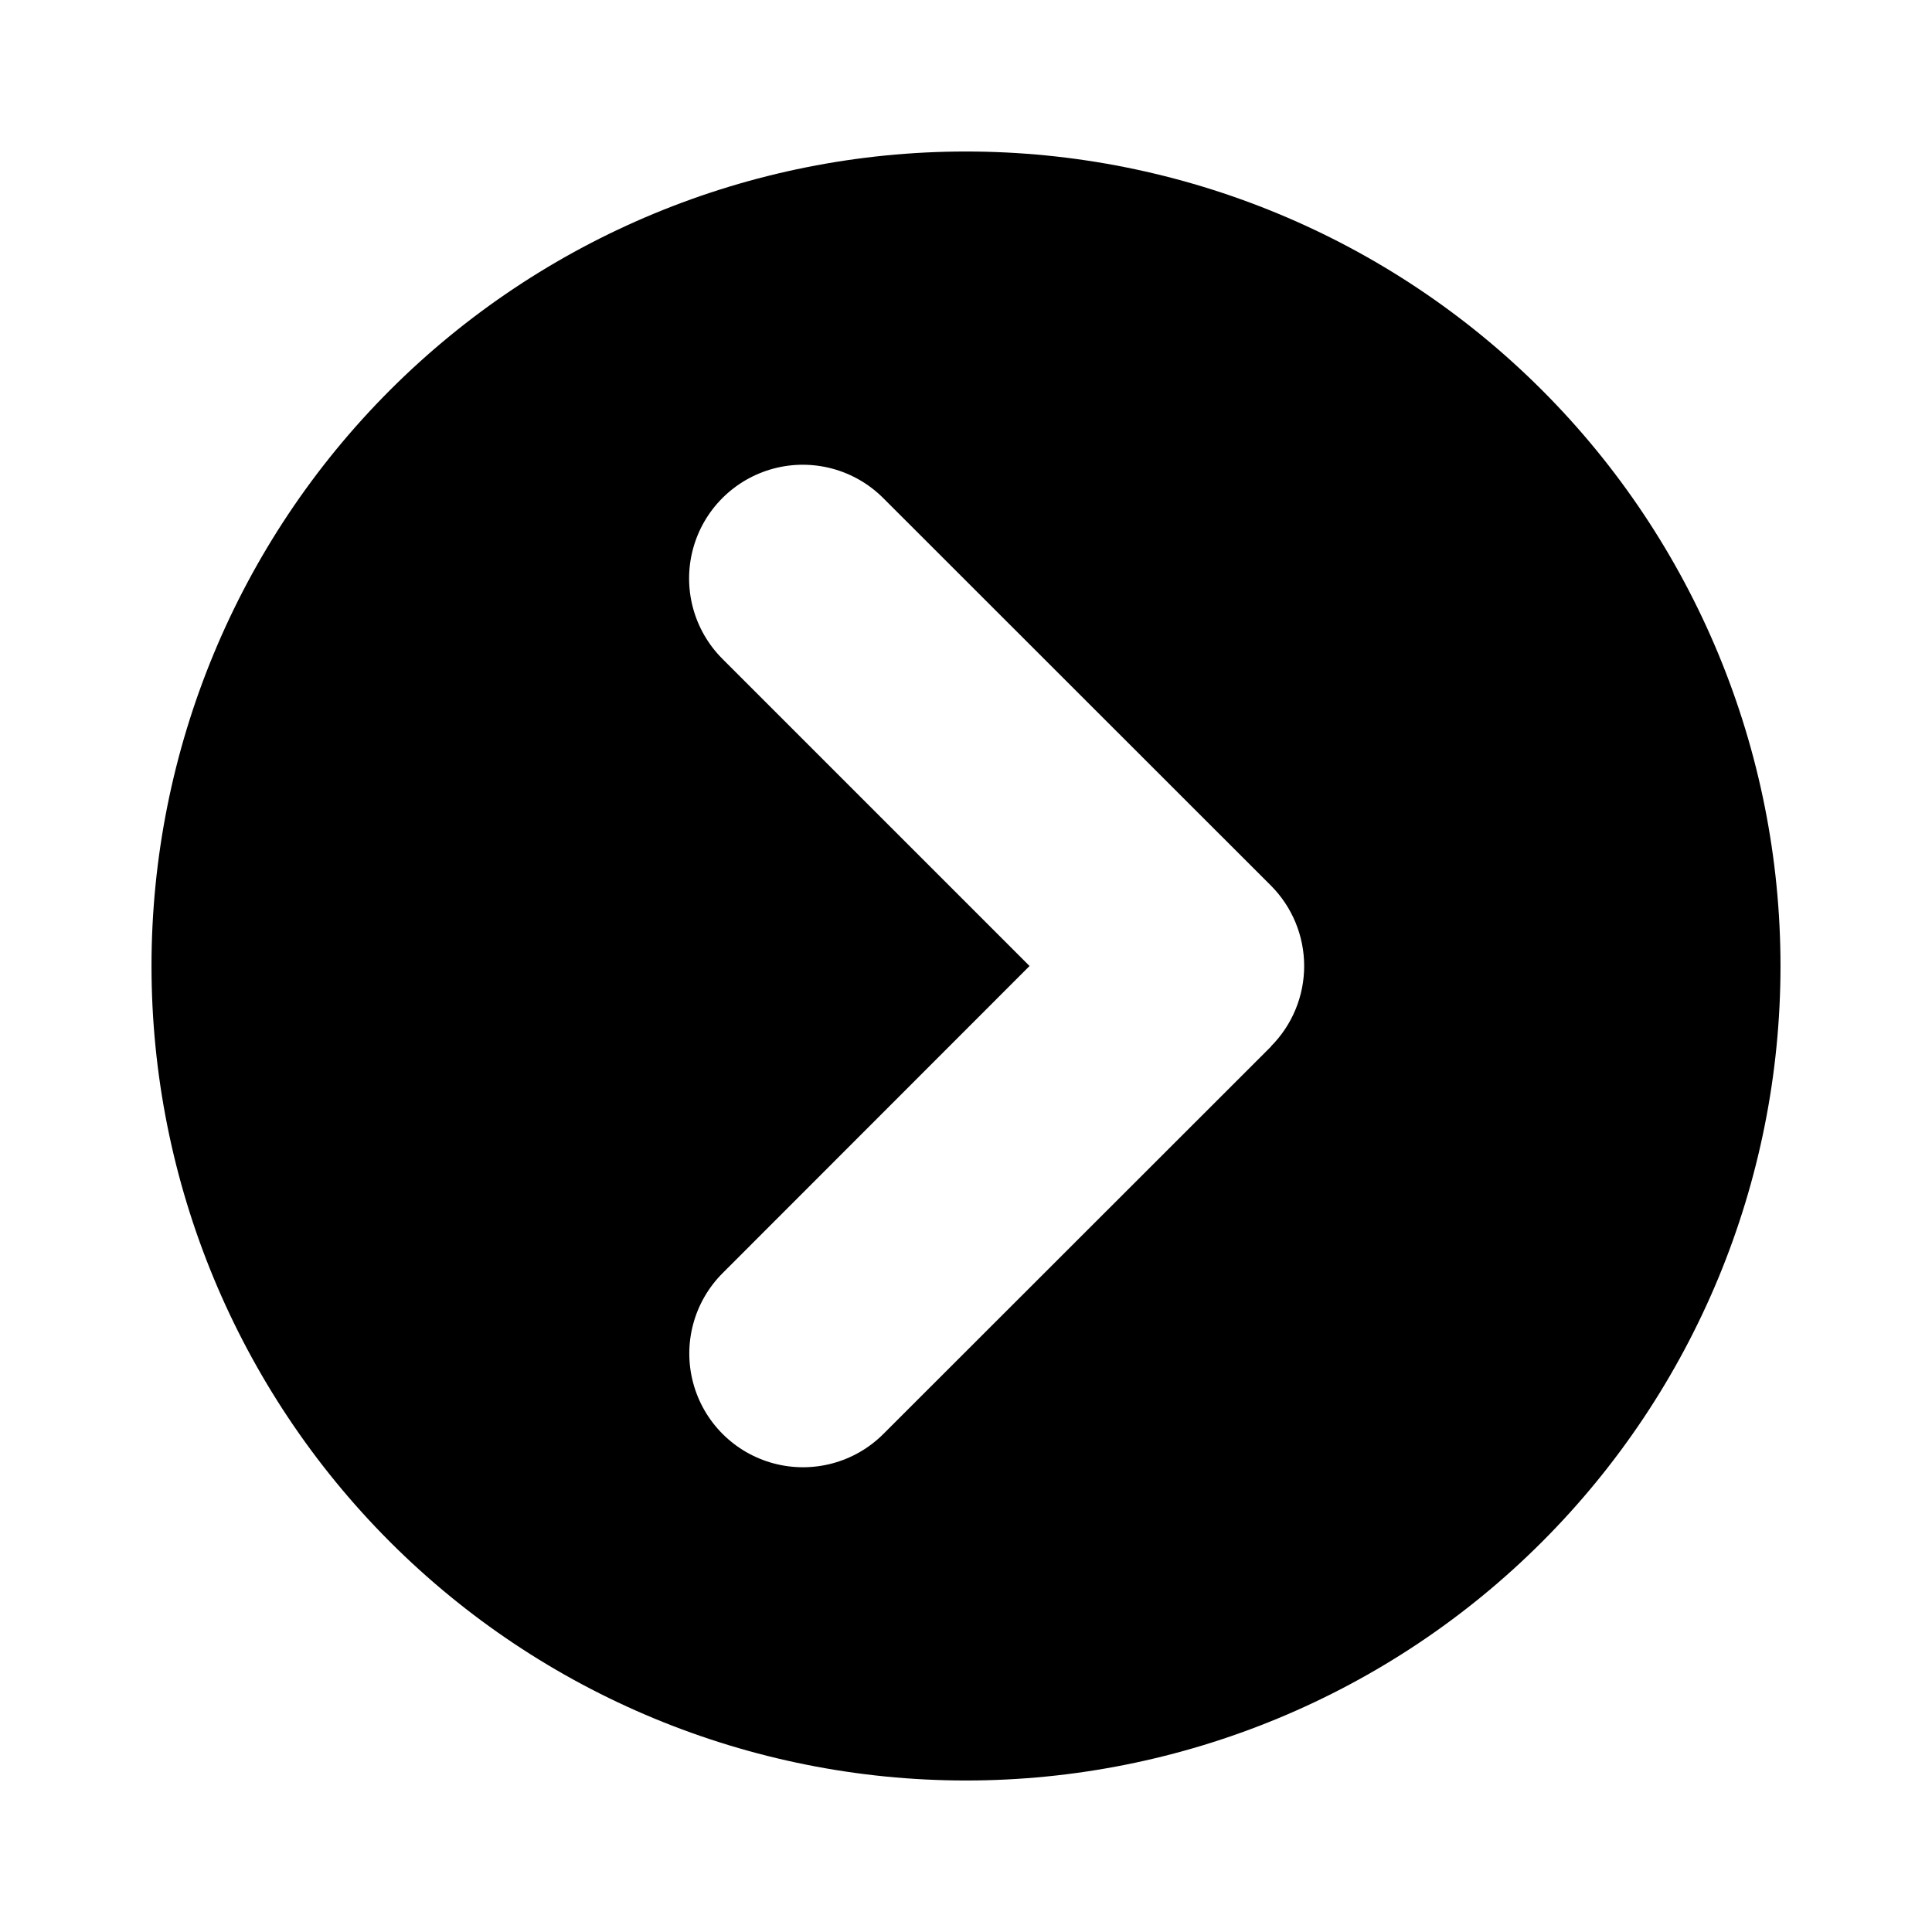
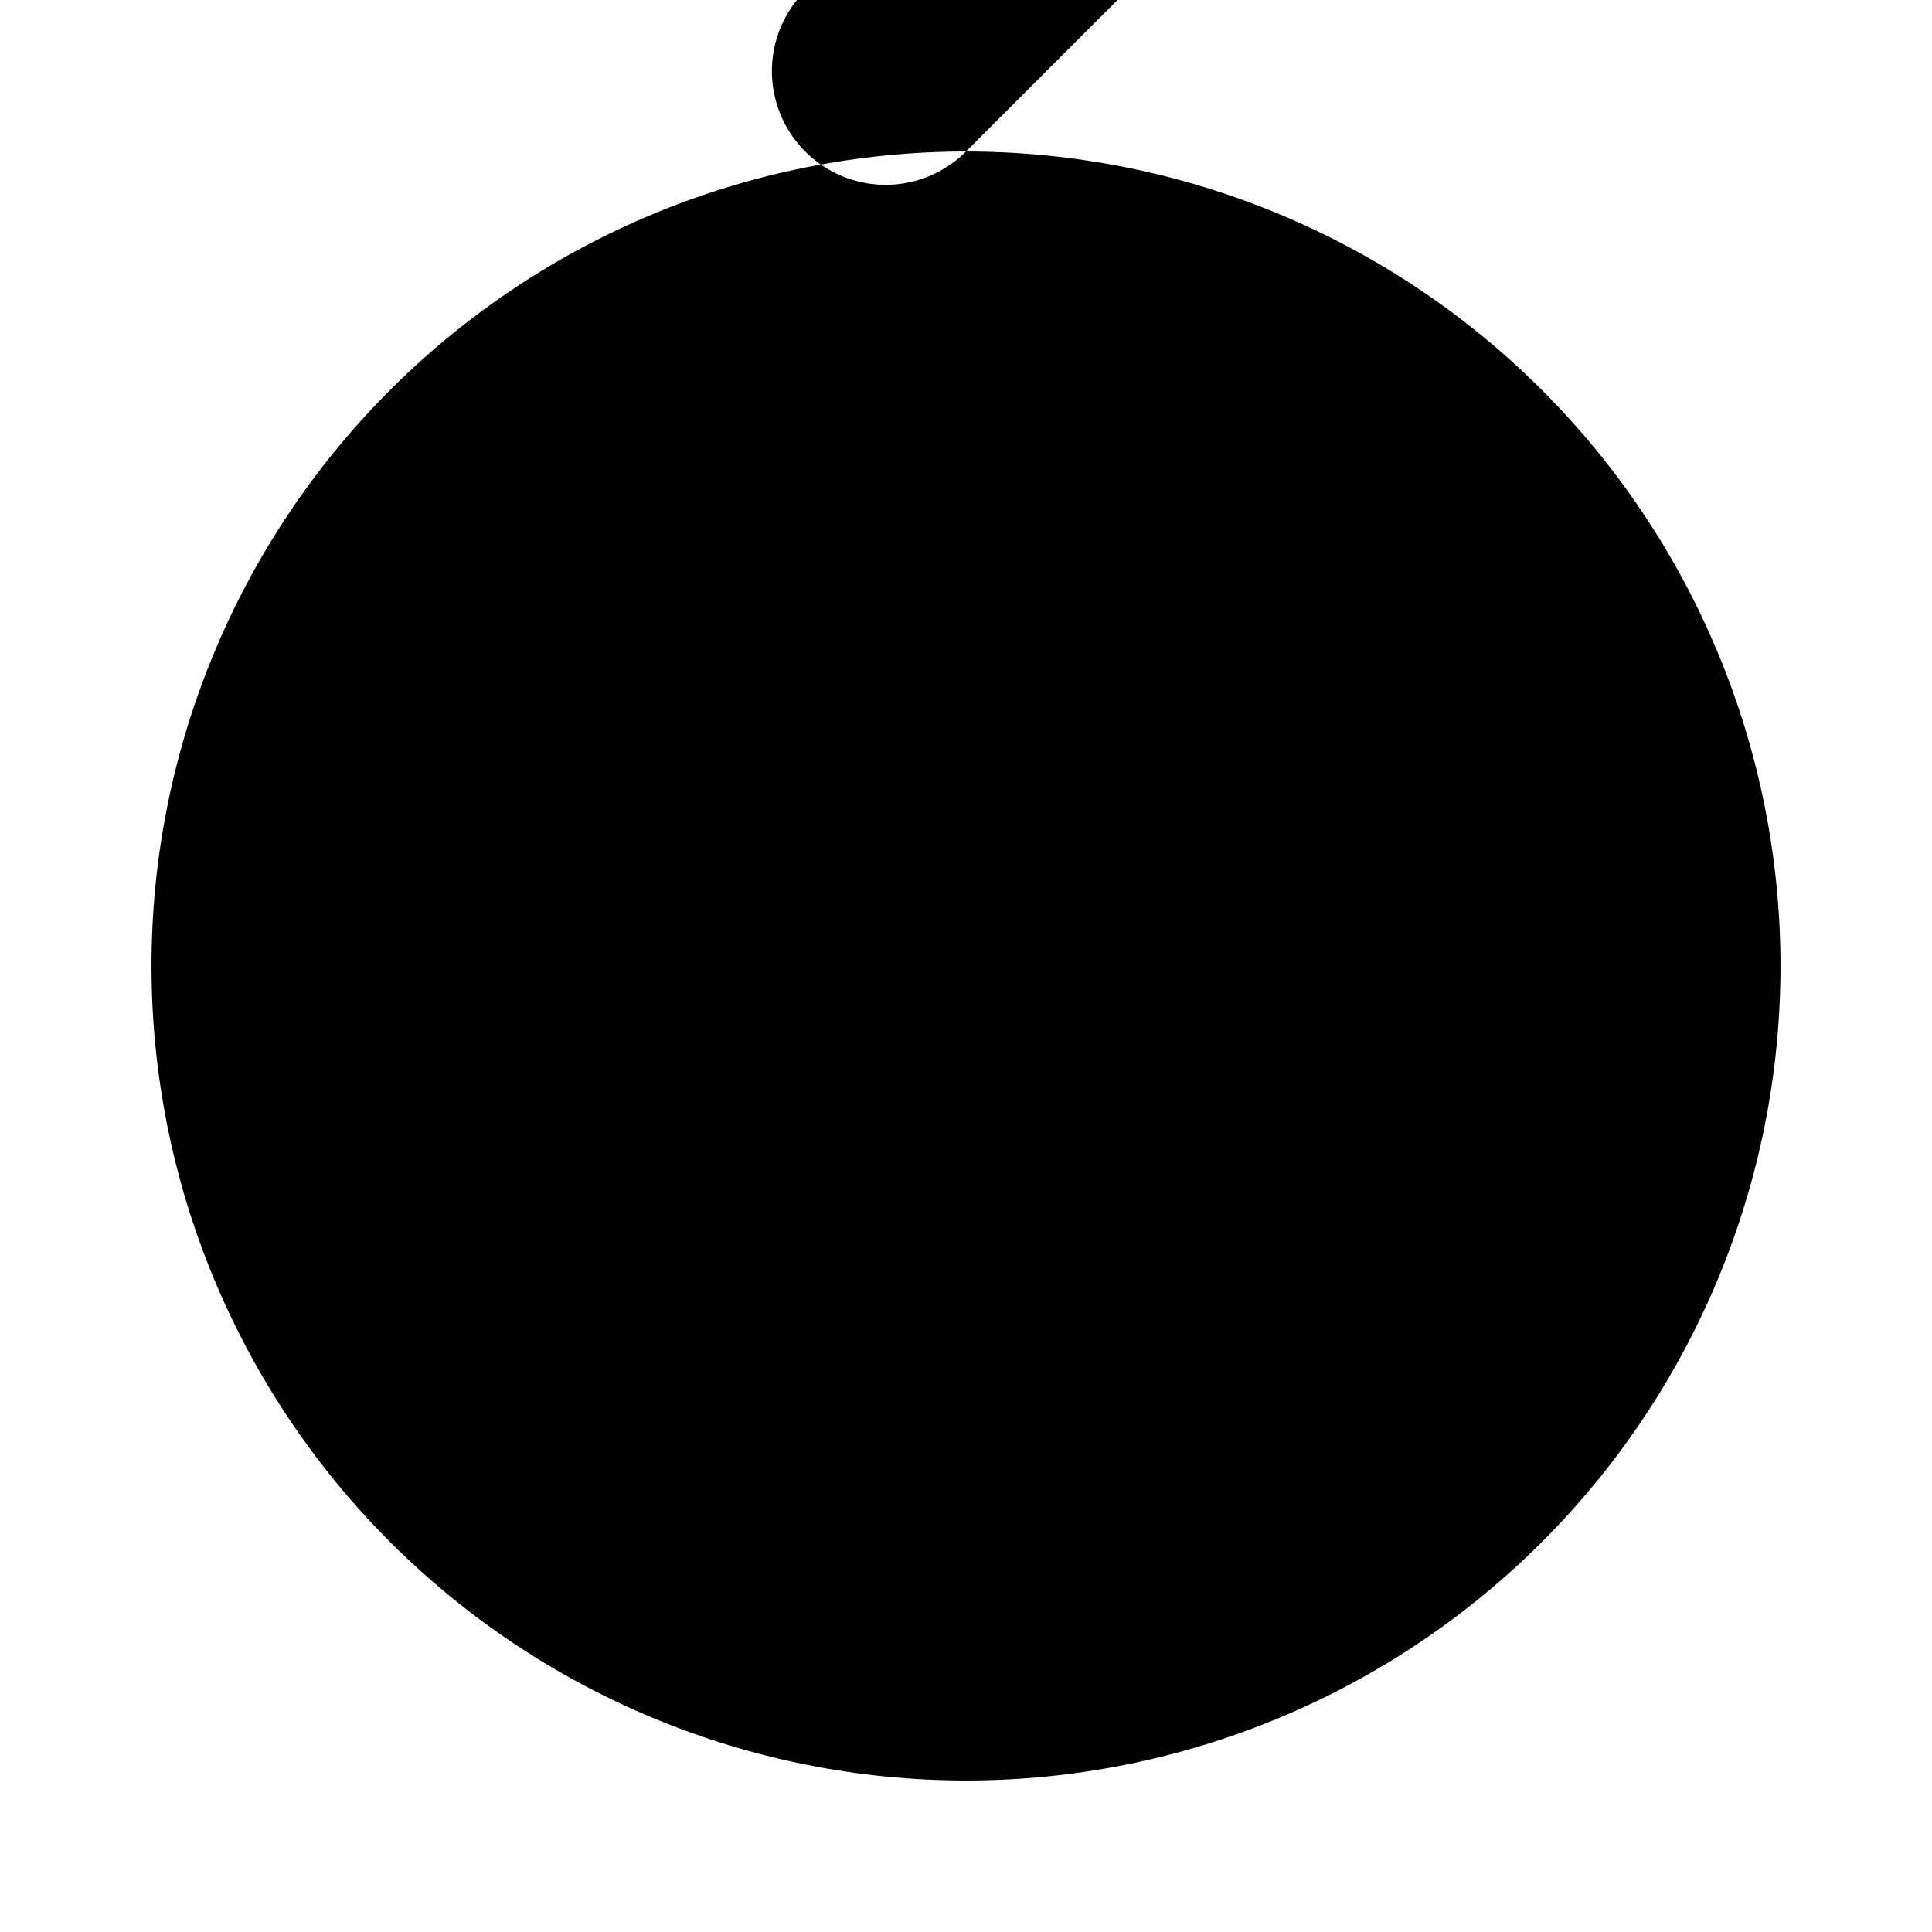
<svg xmlns="http://www.w3.org/2000/svg" fill="#000000" width="800px" height="800px" version="1.1" viewBox="144 144 512 512">
-   <path d="m400 184.15c-57.25 0-112.15 22.742-152.63 63.219-40.477 40.48-63.219 95.383-63.219 152.63 0 57.246 22.742 112.15 63.219 152.63 40.48 40.48 95.383 63.219 152.63 63.219 57.246 0 112.15-22.738 152.63-63.219 40.48-40.48 63.219-95.383 63.219-152.63 0-57.25-22.738-112.15-63.219-152.63-40.48-40.477-95.383-63.219-152.63-63.219zm80.82 237.21-102.71 102.65c-7.609 7.613-18.707 10.586-29.105 7.801-10.398-2.785-18.52-10.91-21.305-21.309-2.789-10.398 0.184-21.492 7.797-29.105l81.344-81.395-81.395-81.398c-7.613-7.613-10.586-18.707-7.801-29.105 2.785-10.398 10.91-18.52 21.309-21.309 10.398-2.785 21.492 0.188 29.105 7.801l102.75 102.7c5.641 5.656 8.809 13.32 8.809 21.309s-3.168 15.648-8.809 21.305z" />
+   <path d="m400 184.15c-57.25 0-112.15 22.742-152.63 63.219-40.477 40.48-63.219 95.383-63.219 152.63 0 57.246 22.742 112.15 63.219 152.63 40.48 40.48 95.383 63.219 152.63 63.219 57.246 0 112.15-22.738 152.63-63.219 40.48-40.48 63.219-95.383 63.219-152.63 0-57.25-22.738-112.15-63.219-152.63-40.48-40.477-95.383-63.219-152.63-63.219zc-7.609 7.613-18.707 10.586-29.105 7.801-10.398-2.785-18.52-10.91-21.305-21.309-2.789-10.398 0.184-21.492 7.797-29.105l81.344-81.395-81.395-81.398c-7.613-7.613-10.586-18.707-7.801-29.105 2.785-10.398 10.91-18.52 21.309-21.309 10.398-2.785 21.492 0.188 29.105 7.801l102.75 102.7c5.641 5.656 8.809 13.32 8.809 21.309s-3.168 15.648-8.809 21.305z" />
</svg>